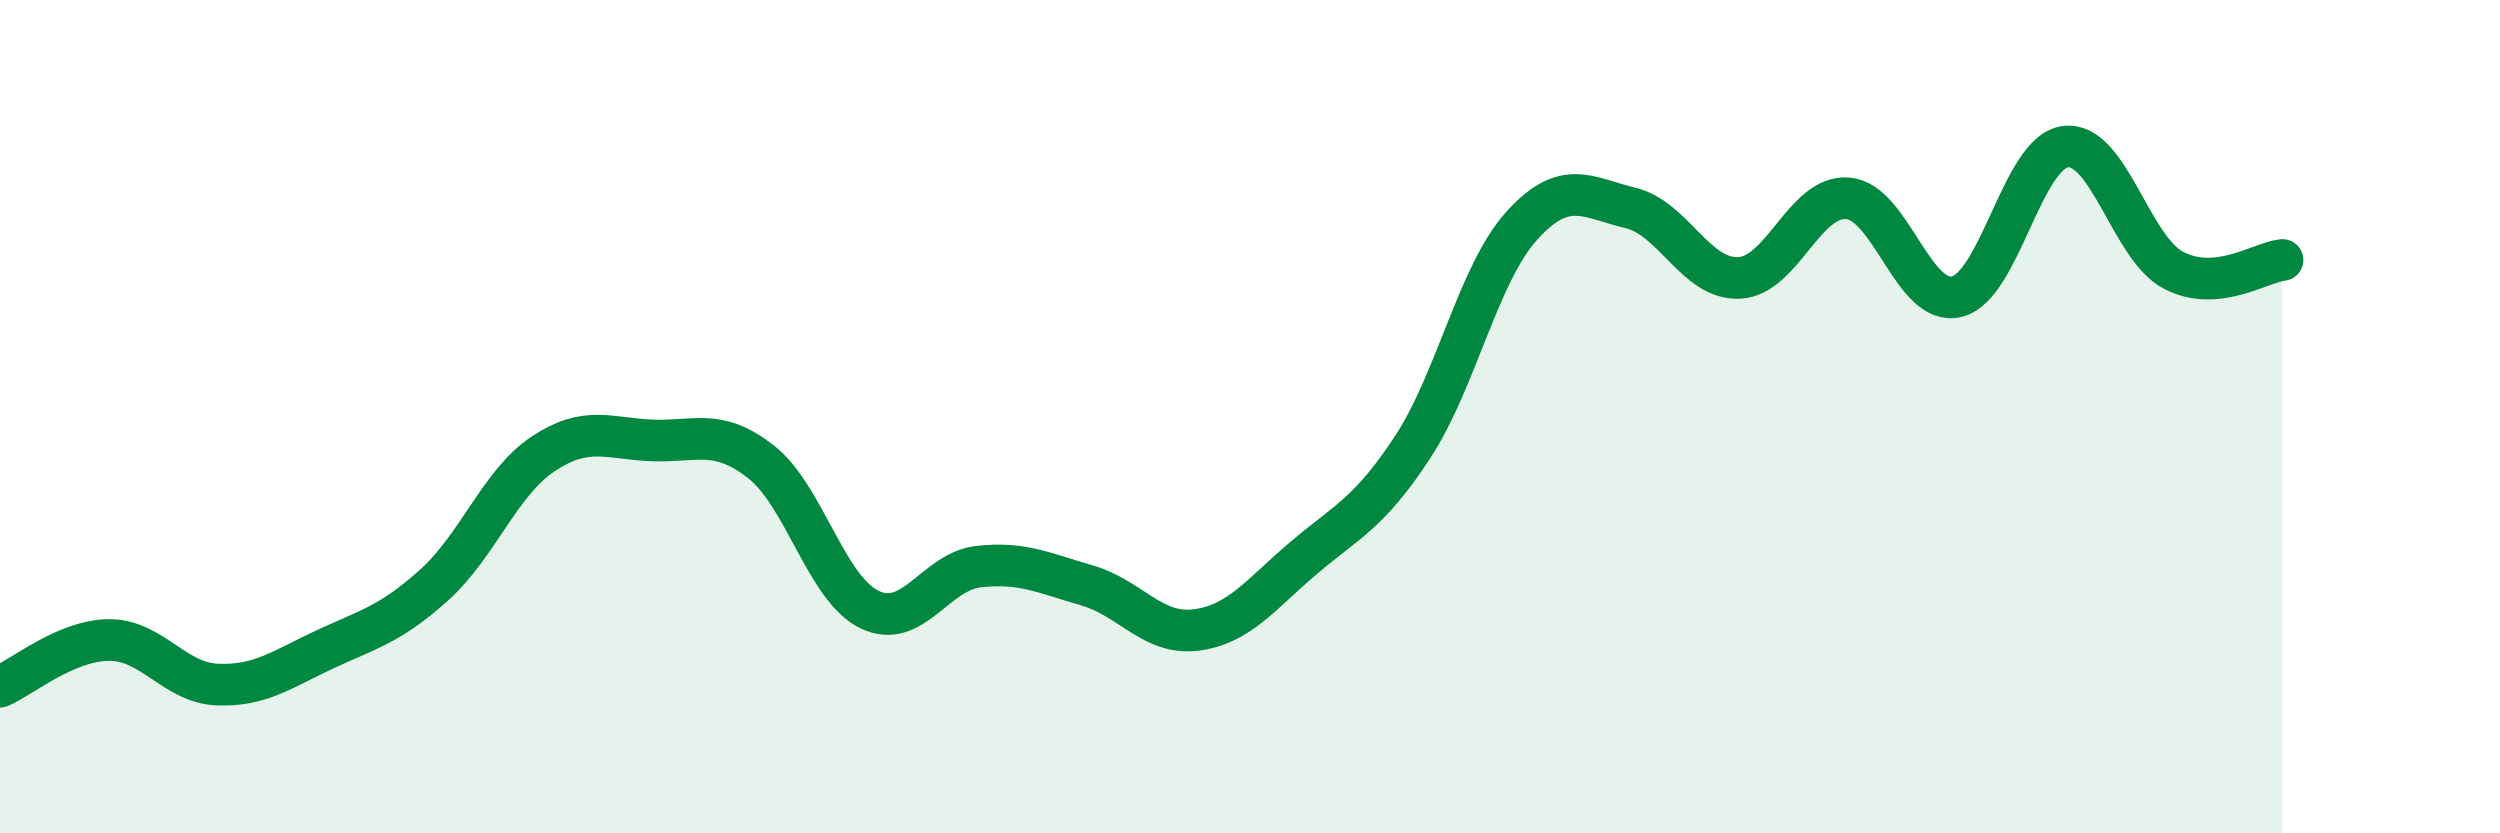
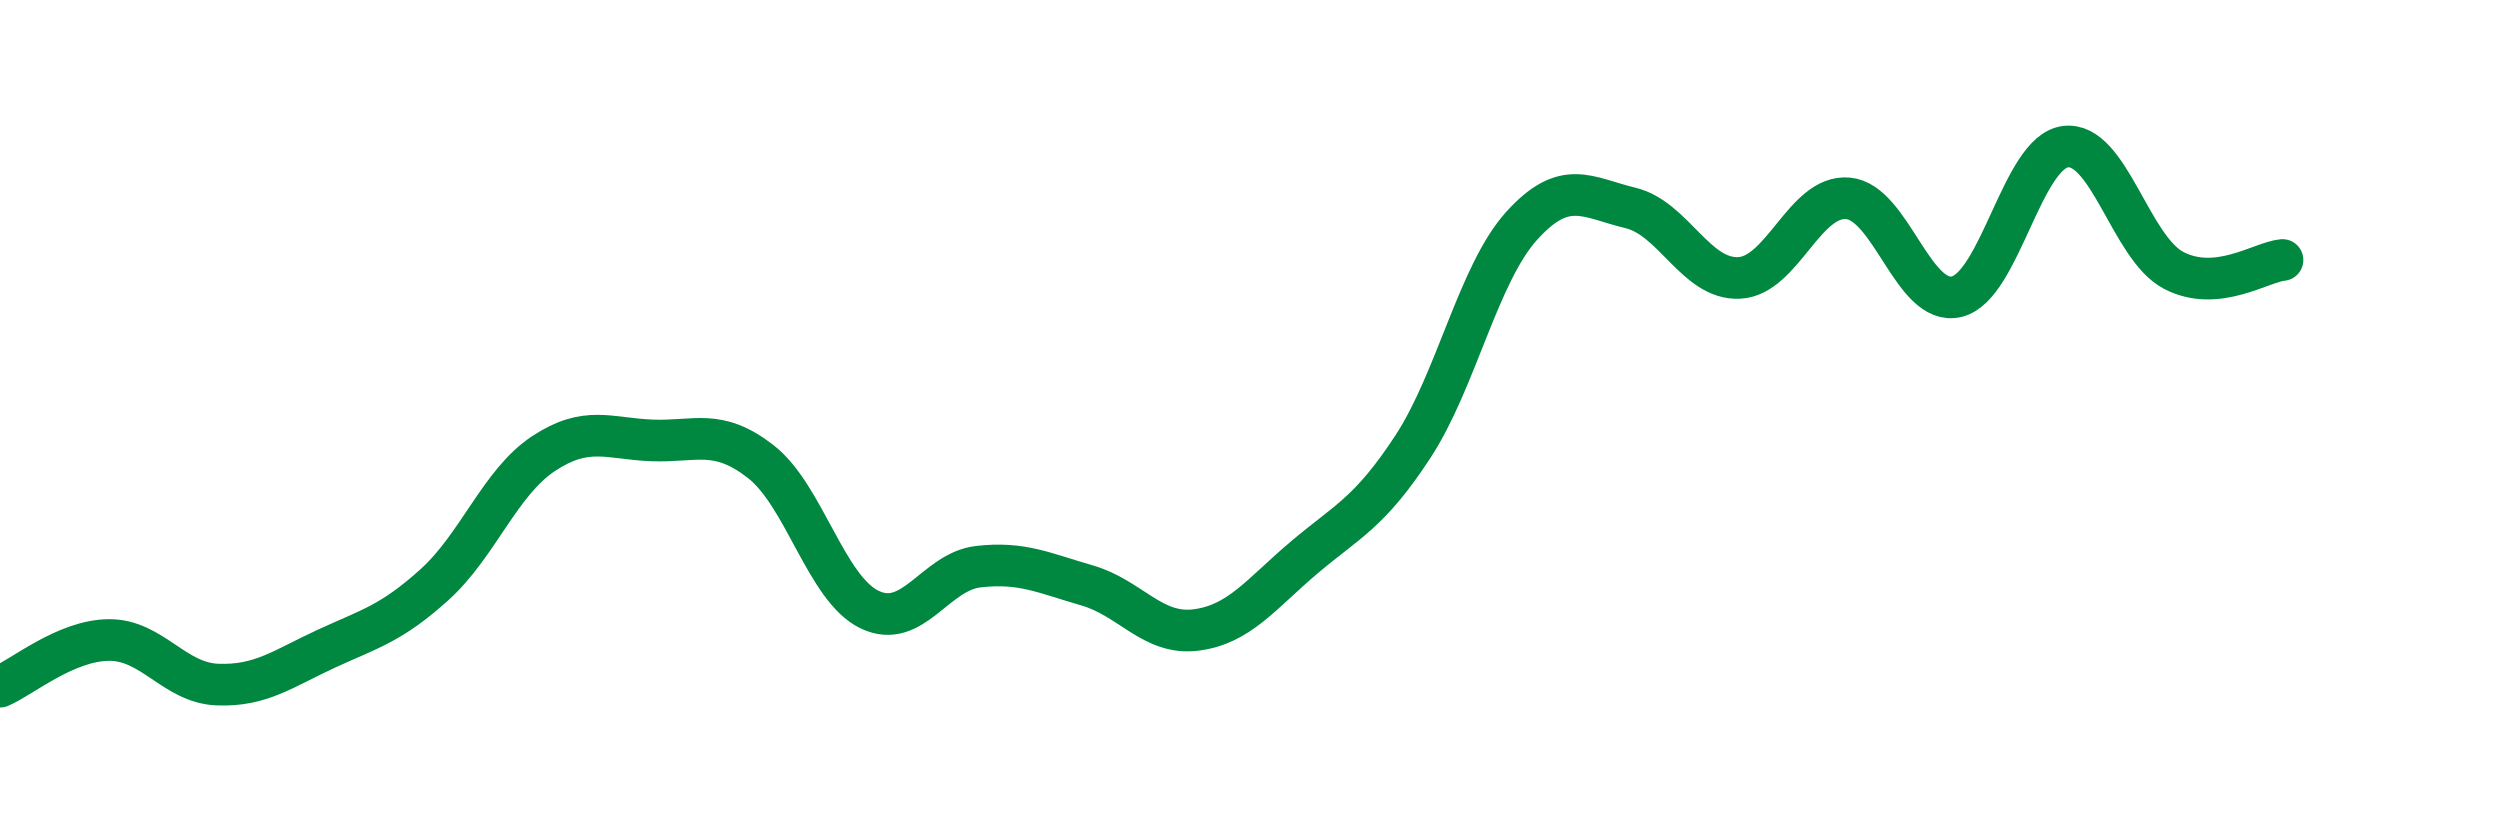
<svg xmlns="http://www.w3.org/2000/svg" width="60" height="20" viewBox="0 0 60 20">
-   <path d="M 0,16.48 C 0.52,16.26 1.57,15.37 2.61,15.36 C 3.65,15.35 4.18,16.39 5.22,16.43 C 6.26,16.47 6.79,16.05 7.83,15.57 C 8.87,15.09 9.39,14.97 10.43,14.03 C 11.47,13.09 12,11.58 13.04,10.89 C 14.08,10.2 14.61,10.53 15.65,10.57 C 16.69,10.61 17.22,10.27 18.26,11.08 C 19.3,11.89 19.83,14.13 20.87,14.63 C 21.91,15.13 22.44,13.72 23.48,13.6 C 24.52,13.48 25.05,13.75 26.09,14.05 C 27.13,14.35 27.66,15.25 28.7,15.12 C 29.74,14.99 30.26,14.26 31.3,13.38 C 32.34,12.5 32.87,12.31 33.91,10.72 C 34.95,9.13 35.48,6.57 36.52,5.42 C 37.56,4.27 38.09,4.74 39.13,4.99 C 40.17,5.24 40.7,6.72 41.74,6.67 C 42.78,6.62 43.31,4.67 44.35,4.76 C 45.39,4.85 45.92,7.37 46.96,7.12 C 48,6.87 48.53,3.65 49.57,3.52 C 50.61,3.39 51.13,5.95 52.17,6.49 C 53.21,7.03 54.26,6.29 54.78,6.24L54.78 20L0 20Z" fill="#008740" opacity="0.1" stroke-linecap="round" stroke-linejoin="round" />
  <path d="M 0,16.48 C 0.52,16.26 1.57,15.37 2.61,15.36 C 3.65,15.35 4.18,16.39 5.22,16.43 C 6.26,16.47 6.79,16.05 7.83,15.57 C 8.87,15.09 9.39,14.97 10.43,14.03 C 11.47,13.09 12,11.58 13.04,10.89 C 14.08,10.2 14.61,10.53 15.65,10.57 C 16.69,10.61 17.22,10.27 18.26,11.08 C 19.3,11.89 19.83,14.13 20.87,14.63 C 21.91,15.13 22.44,13.72 23.48,13.6 C 24.52,13.48 25.05,13.75 26.09,14.05 C 27.13,14.35 27.66,15.25 28.7,15.12 C 29.74,14.99 30.26,14.26 31.3,13.38 C 32.34,12.5 32.87,12.31 33.91,10.72 C 34.95,9.13 35.48,6.57 36.52,5.42 C 37.56,4.27 38.09,4.74 39.13,4.99 C 40.17,5.24 40.7,6.72 41.74,6.67 C 42.78,6.62 43.31,4.67 44.35,4.76 C 45.39,4.85 45.92,7.37 46.96,7.12 C 48,6.87 48.53,3.65 49.57,3.52 C 50.61,3.39 51.13,5.95 52.17,6.49 C 53.21,7.03 54.26,6.29 54.78,6.24" stroke="#008740" stroke-width="1" fill="none" stroke-linecap="round" stroke-linejoin="round" />
</svg>